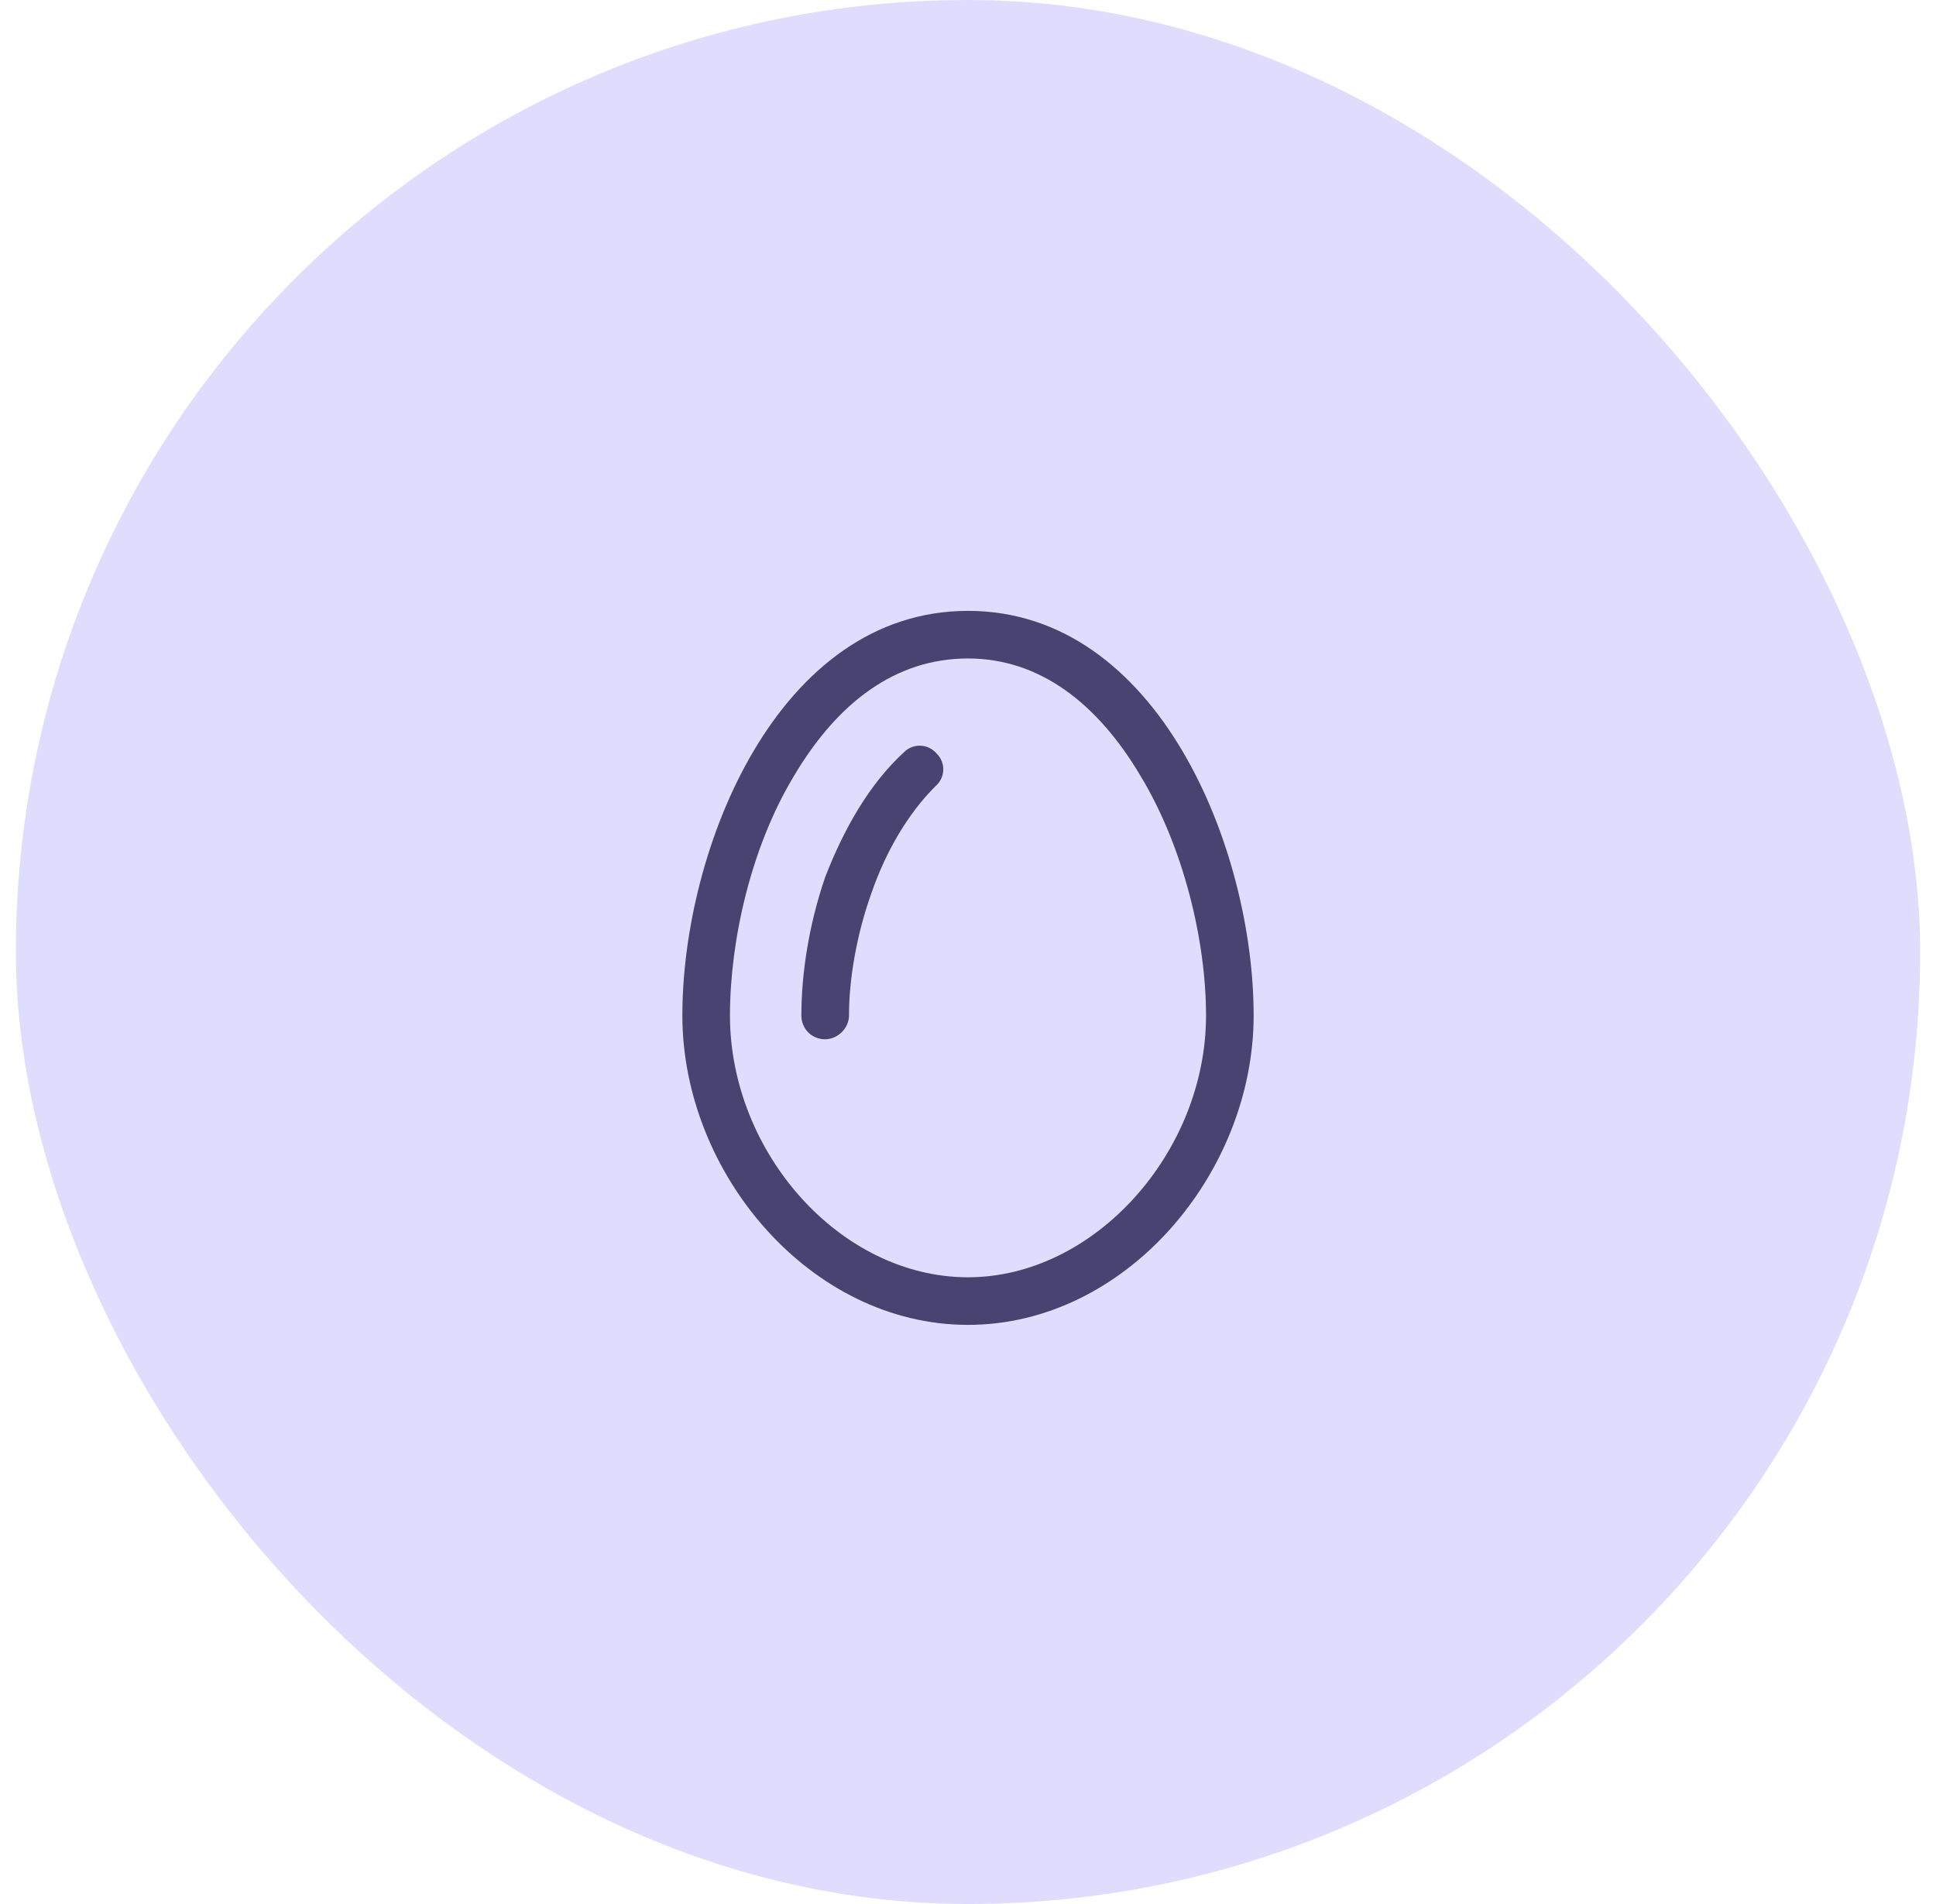
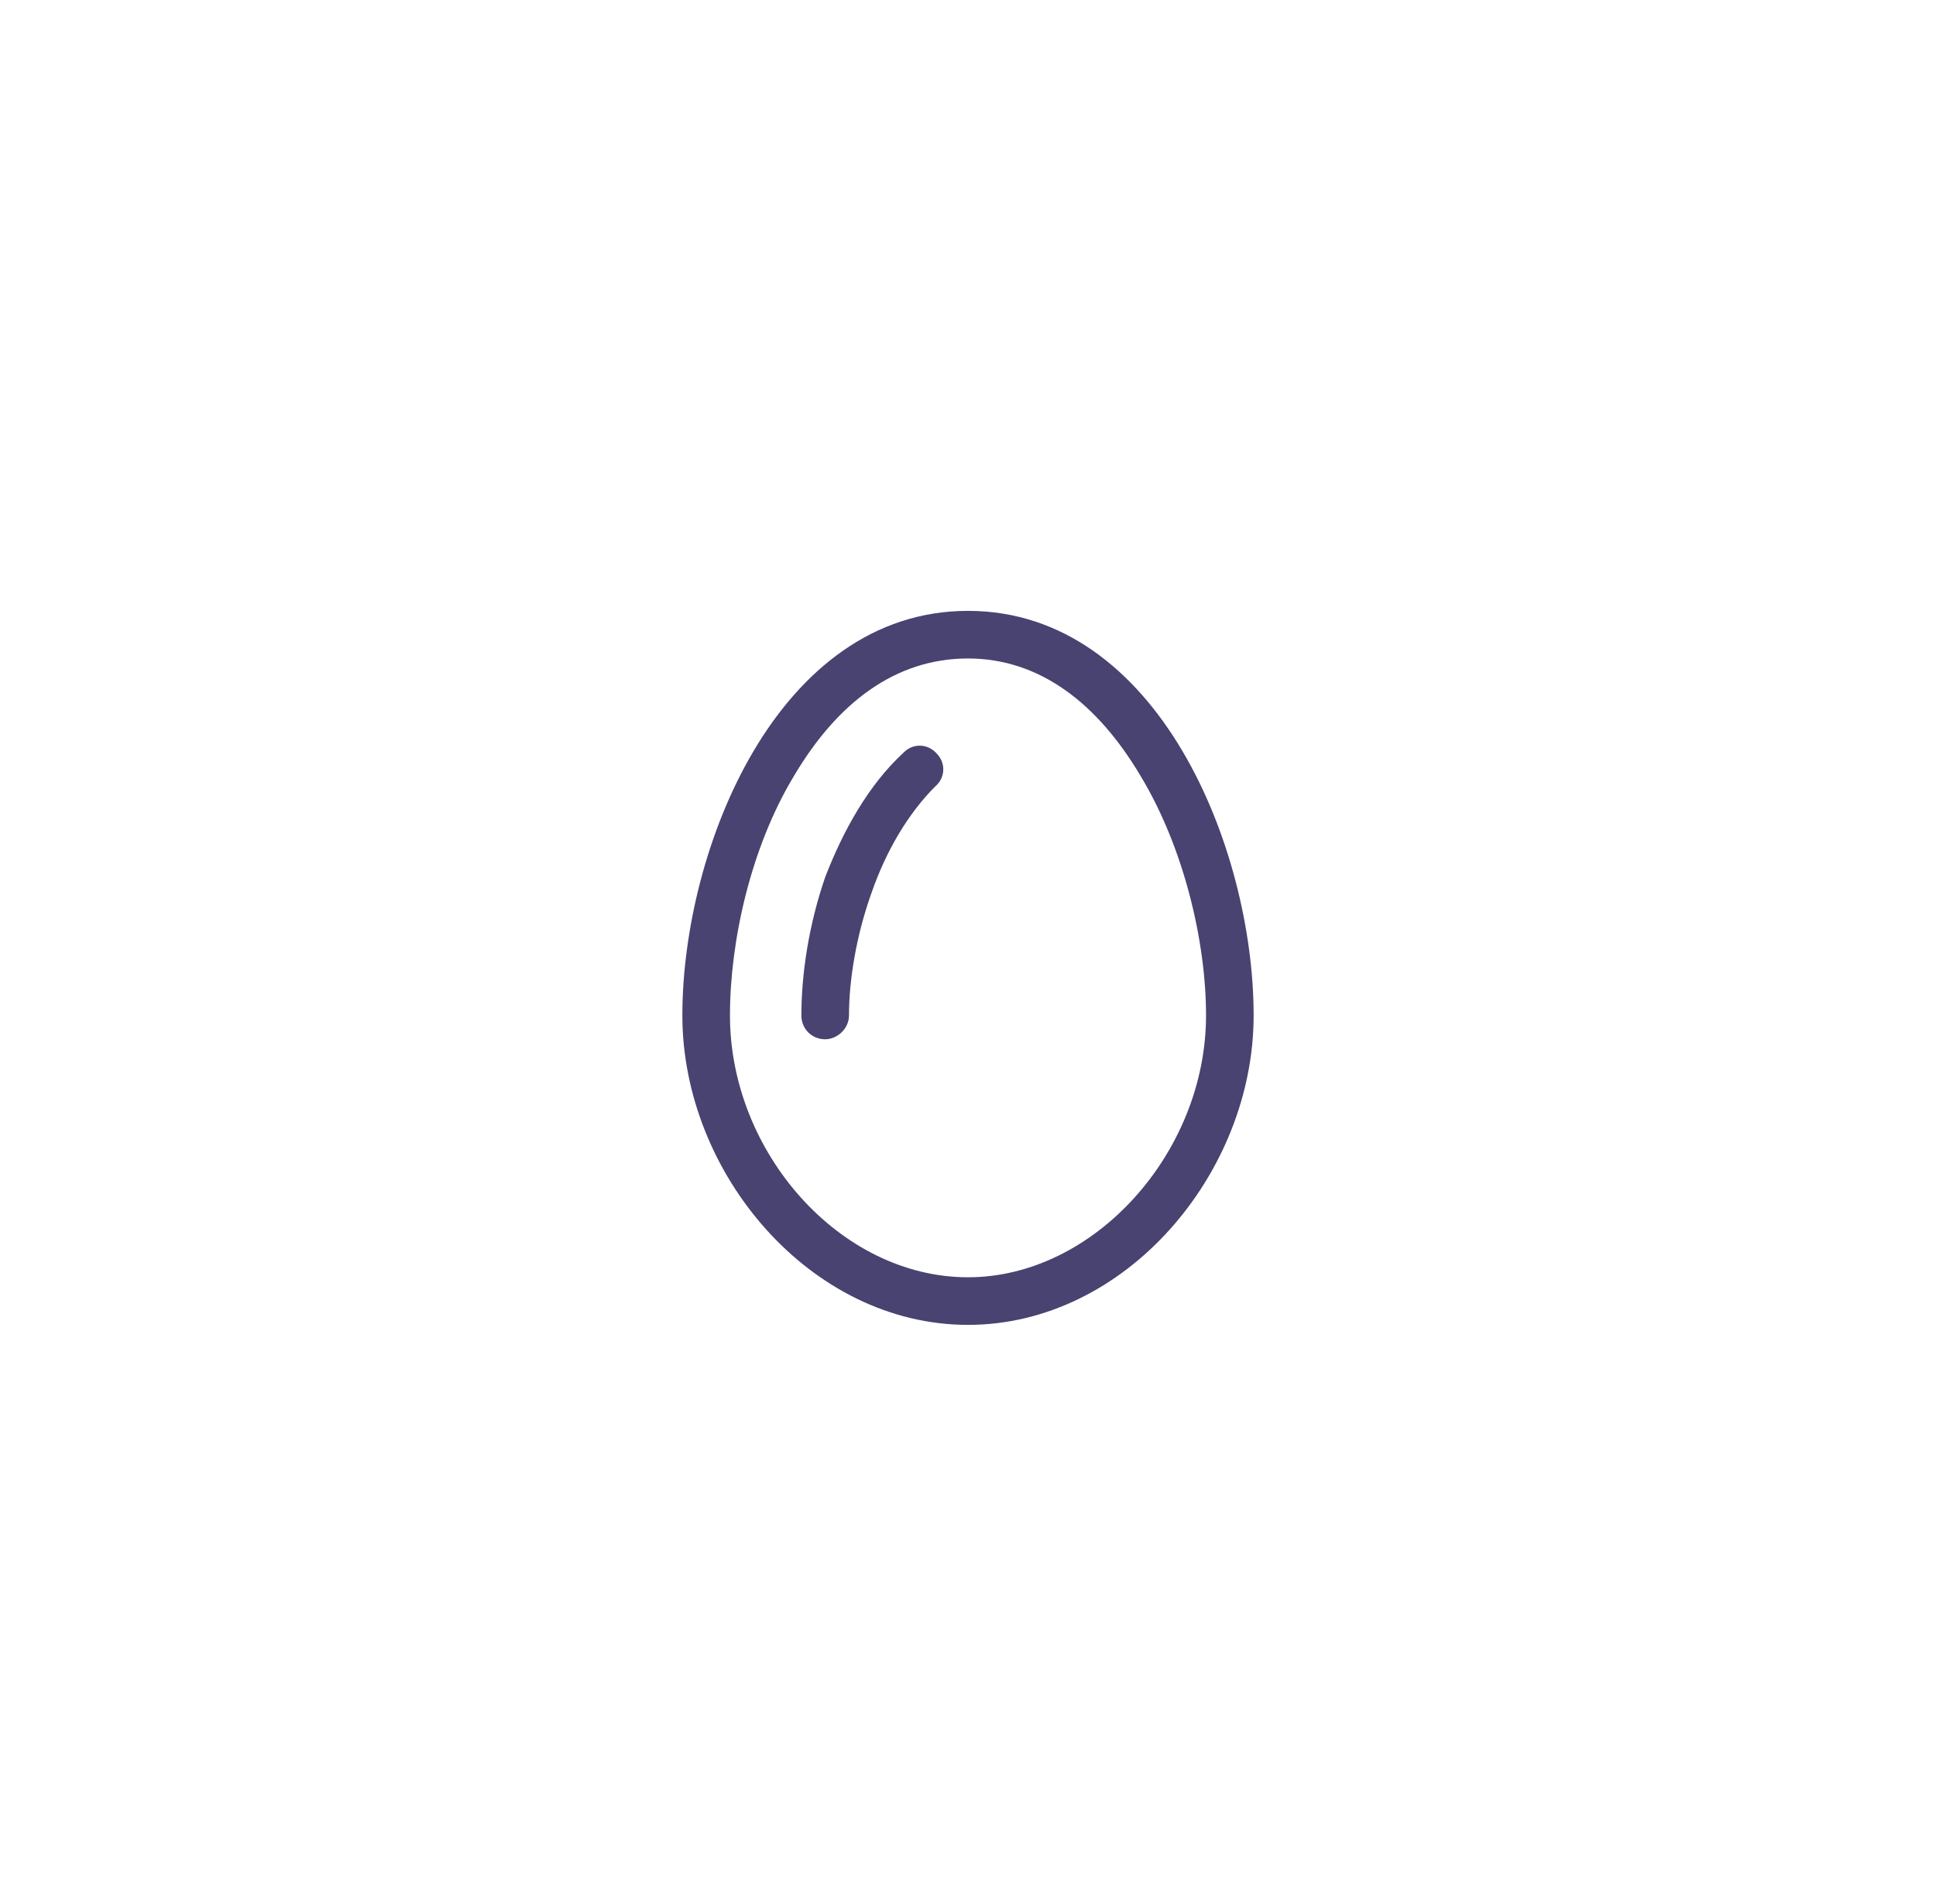
<svg xmlns="http://www.w3.org/2000/svg" width="61" height="60" viewBox="0 0 61 60" fill="none">
-   <rect x="0.5" width="60" height="60" rx="30" fill="#E0DCFD" />
  <path d="M30.5 40.25C34.484 40.25 38 36.312 38 32C38 29.656 37.297 26.703 35.938 24.453C34.578 22.156 32.75 20.75 30.5 20.75C28.203 20.75 26.375 22.156 25.016 24.453C23.656 26.703 23 29.656 23 32C23 36.312 26.469 40.25 30.5 40.25ZM21.5 32C21.5 26.75 24.5 19.25 30.5 19.25C36.5 19.25 39.5 26.75 39.5 32C39.5 36.969 35.469 41.75 30.5 41.75C25.531 41.75 21.5 36.969 21.5 32ZM29.469 24.781C28.625 25.625 27.922 26.797 27.453 28.156C26.984 29.469 26.75 30.875 26.75 32C26.75 32.422 26.375 32.75 26 32.75C25.578 32.75 25.25 32.422 25.25 32C25.25 30.688 25.484 29.141 26 27.641C26.562 26.188 27.359 24.734 28.484 23.703C28.766 23.422 29.234 23.422 29.516 23.75C29.797 24.031 29.797 24.5 29.469 24.781Z" fill="#484370" />
</svg>